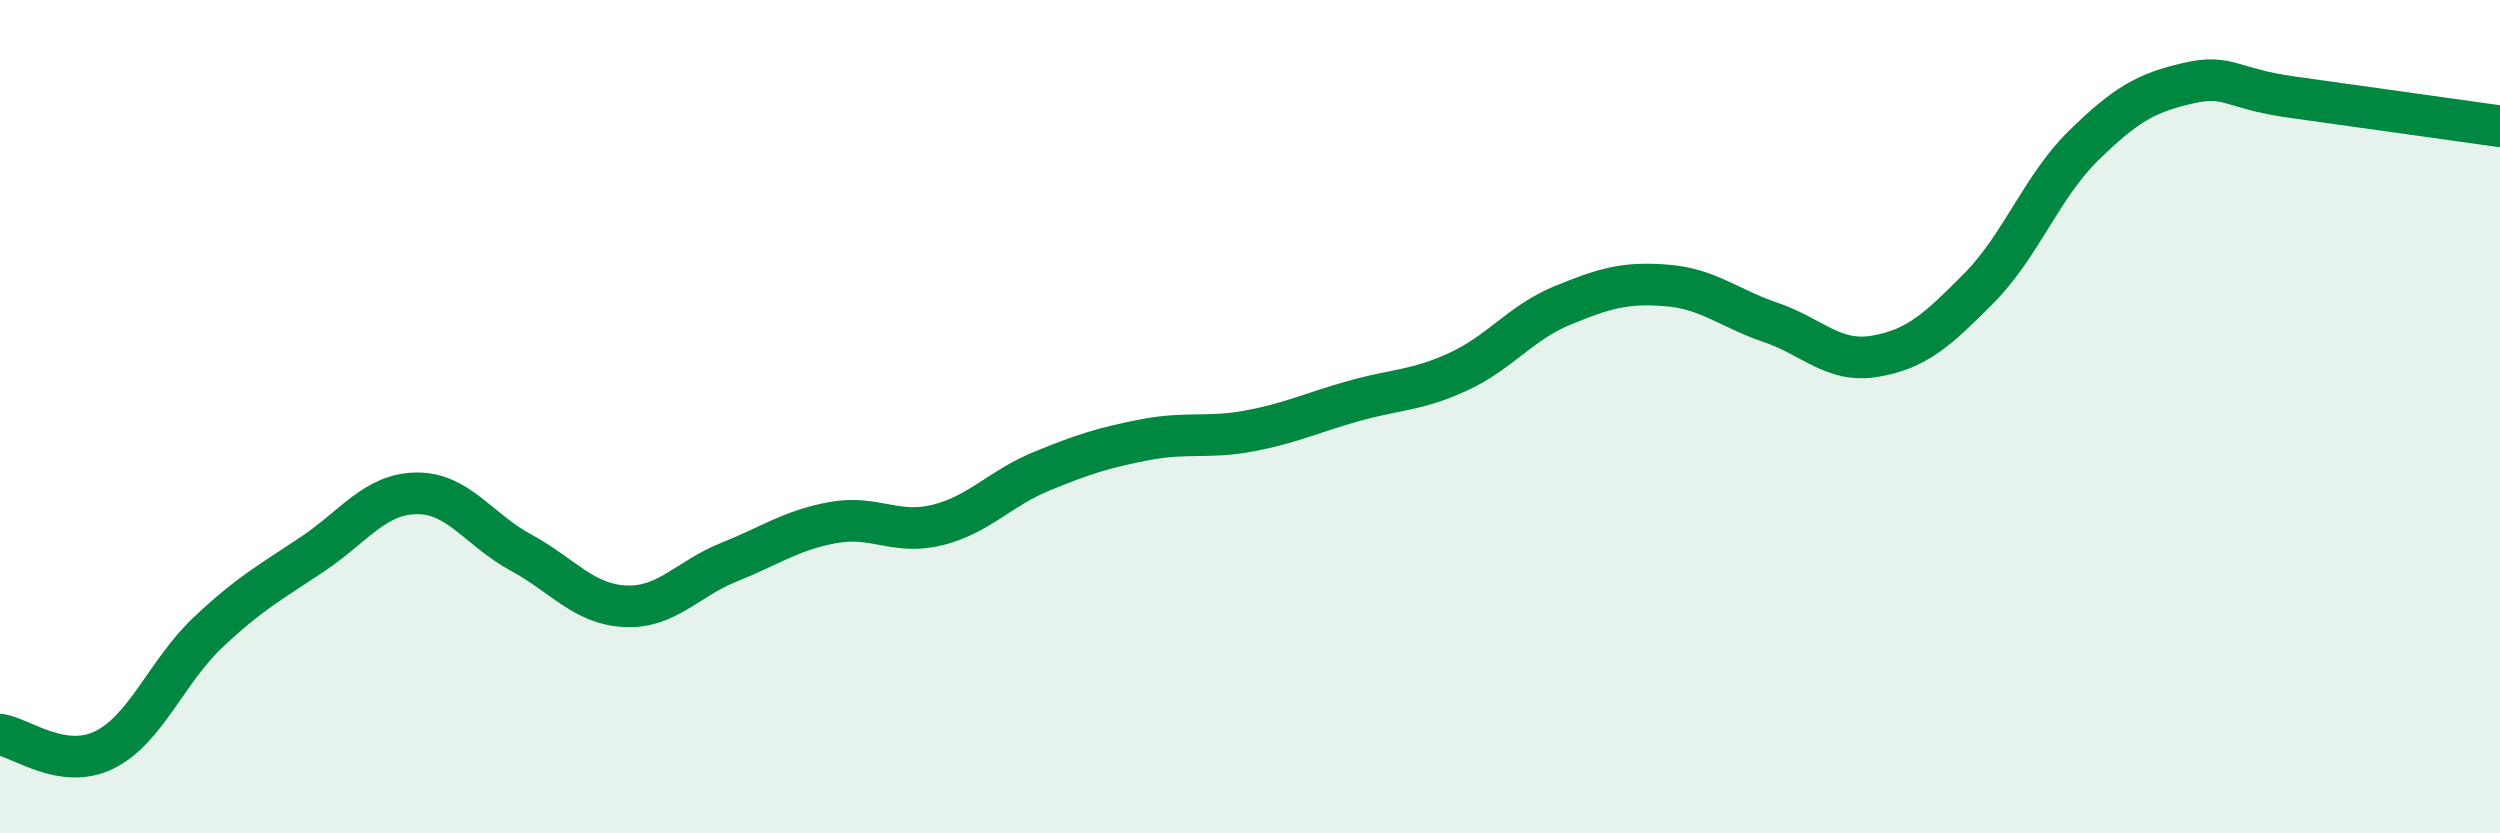
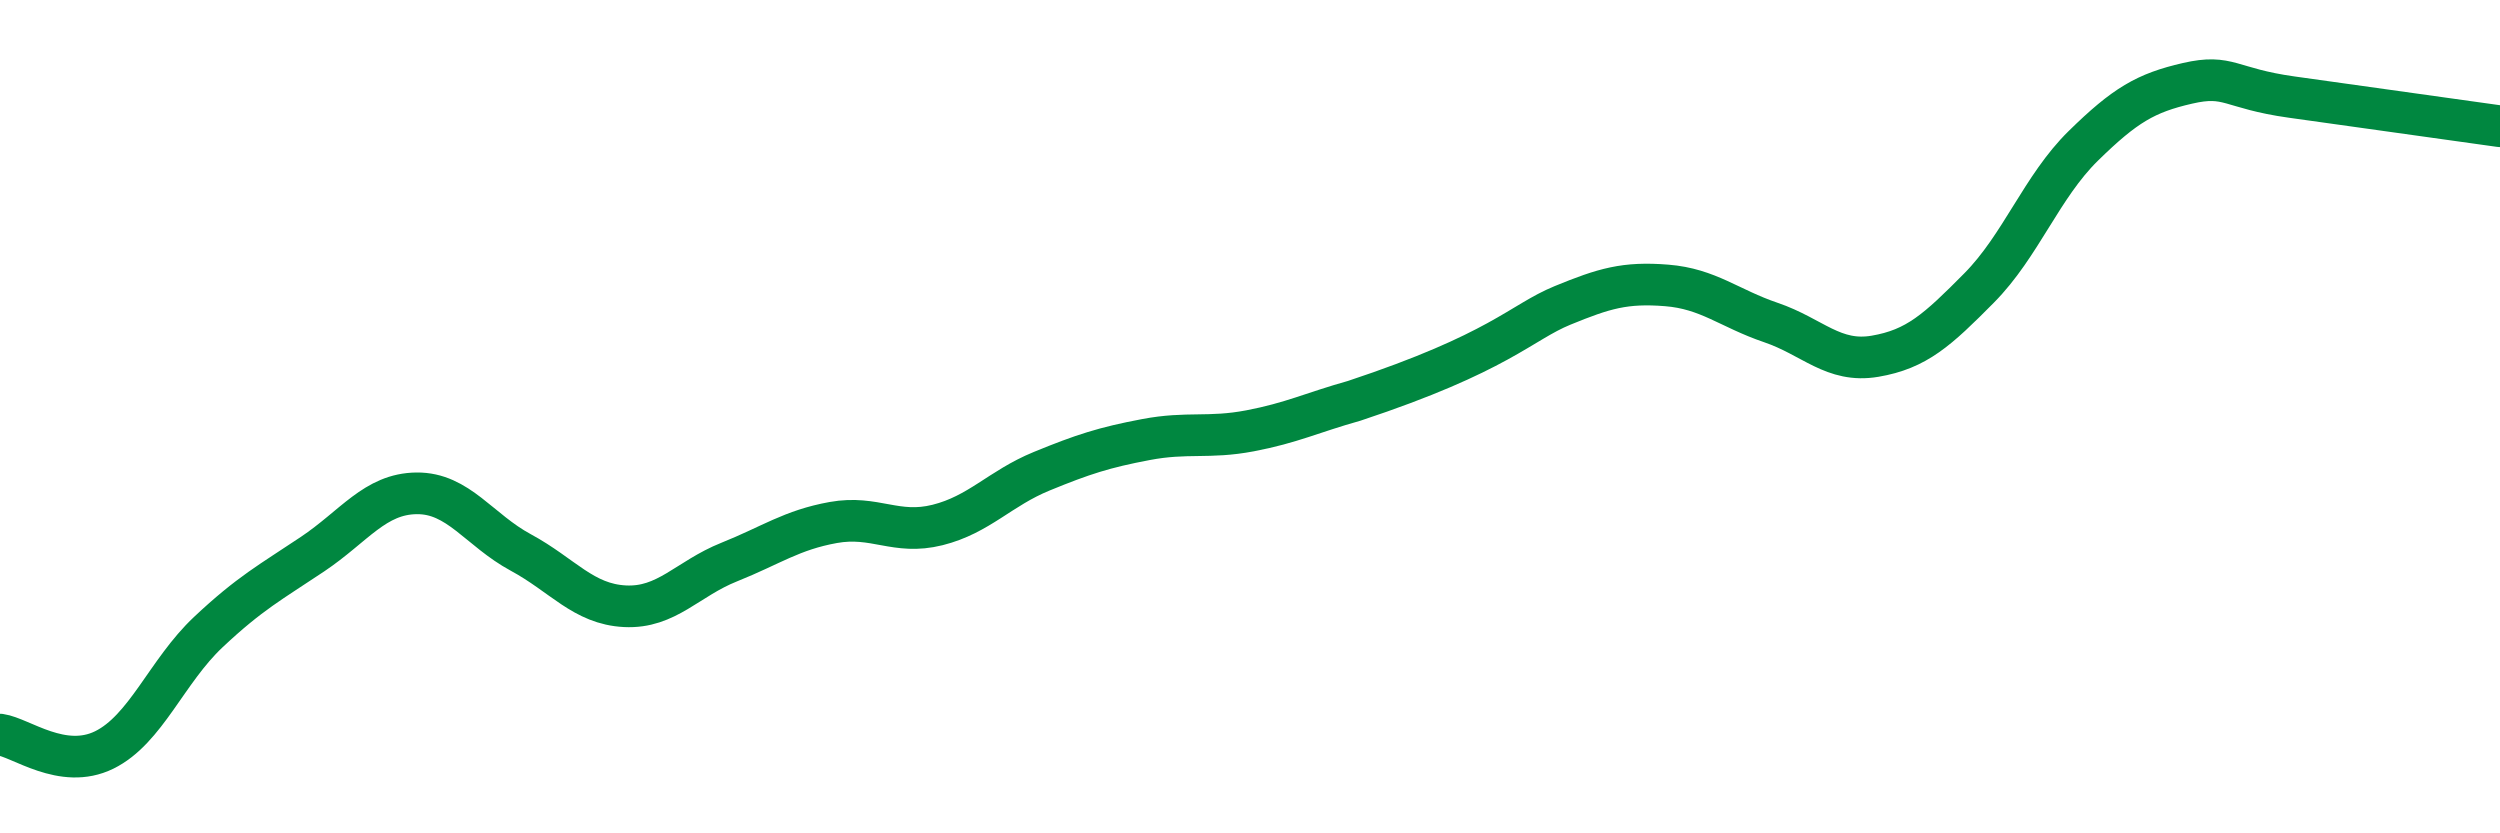
<svg xmlns="http://www.w3.org/2000/svg" width="60" height="20" viewBox="0 0 60 20">
-   <path d="M 0,17.63 C 0.5,17.7 1.5,18.49 2.5,18 C 3.5,17.51 4,16.11 5,15.17 C 6,14.23 6.5,13.97 7.5,13.3 C 8.5,12.63 9,11.85 10,11.84 C 11,11.83 11.5,12.72 12.5,13.26 C 13.5,13.8 14,14.5 15,14.55 C 16,14.6 16.5,13.89 17.5,13.49 C 18.5,13.09 19,12.72 20,12.54 C 21,12.36 21.5,12.85 22.5,12.6 C 23.5,12.35 24,11.72 25,11.31 C 26,10.9 26.5,10.74 27.5,10.55 C 28.5,10.36 29,10.53 30,10.34 C 31,10.15 31.5,9.9 32.5,9.62 C 33.5,9.34 34,9.38 35,8.92 C 36,8.46 36.5,7.74 37.5,7.33 C 38.5,6.92 39,6.77 40,6.85 C 41,6.93 41.5,7.4 42.5,7.74 C 43.5,8.08 44,8.72 45,8.55 C 46,8.38 46.5,7.92 47.5,6.91 C 48.5,5.9 49,4.48 50,3.5 C 51,2.52 51.5,2.23 52.5,2 C 53.5,1.77 53.5,2.12 55,2.33 C 56.5,2.54 59,2.89 60,3.03L60 20L0 20Z" fill="#008740" opacity="0.1" stroke-linecap="round" stroke-linejoin="round" />
-   <path d="M 0,17.63 C 0.5,17.7 1.5,18.49 2.5,18 C 3.5,17.51 4,16.11 5,15.17 C 6,14.23 6.5,13.97 7.5,13.3 C 8.5,12.63 9,11.85 10,11.84 C 11,11.83 11.5,12.72 12.5,13.26 C 13.5,13.8 14,14.5 15,14.55 C 16,14.6 16.5,13.89 17.5,13.49 C 18.5,13.09 19,12.72 20,12.54 C 21,12.36 21.5,12.85 22.5,12.6 C 23.5,12.35 24,11.72 25,11.31 C 26,10.9 26.5,10.74 27.5,10.55 C 28.5,10.36 29,10.53 30,10.34 C 31,10.15 31.5,9.9 32.5,9.62 C 33.5,9.34 34,9.38 35,8.92 C 36,8.46 36.5,7.74 37.5,7.33 C 38.5,6.92 39,6.77 40,6.85 C 41,6.93 41.5,7.4 42.5,7.74 C 43.5,8.08 44,8.72 45,8.55 C 46,8.38 46.5,7.92 47.5,6.91 C 48.5,5.9 49,4.48 50,3.5 C 51,2.52 51.5,2.23 52.5,2 C 53.5,1.77 53.5,2.12 55,2.33 C 56.5,2.54 59,2.89 60,3.03" stroke="#008740" stroke-width="1" fill="none" stroke-linecap="round" stroke-linejoin="round" />
+   <path d="M 0,17.63 C 0.5,17.7 1.5,18.49 2.5,18 C 3.5,17.51 4,16.11 5,15.17 C 6,14.23 6.5,13.97 7.5,13.3 C 8.5,12.63 9,11.85 10,11.84 C 11,11.83 11.5,12.72 12.5,13.26 C 13.5,13.8 14,14.5 15,14.55 C 16,14.6 16.5,13.89 17.5,13.49 C 18.5,13.09 19,12.72 20,12.54 C 21,12.36 21.5,12.85 22.5,12.6 C 23.5,12.35 24,11.72 25,11.31 C 26,10.9 26.5,10.74 27.5,10.55 C 28.5,10.36 29,10.53 30,10.34 C 31,10.15 31.5,9.9 32.5,9.62 C 36,8.46 36.5,7.74 37.5,7.33 C 38.5,6.92 39,6.77 40,6.85 C 41,6.93 41.5,7.4 42.5,7.74 C 43.5,8.08 44,8.72 45,8.55 C 46,8.38 46.5,7.92 47.5,6.91 C 48.5,5.9 49,4.48 50,3.5 C 51,2.52 51.5,2.23 52.5,2 C 53.5,1.77 53.5,2.12 55,2.33 C 56.5,2.54 59,2.89 60,3.03" stroke="#008740" stroke-width="1" fill="none" stroke-linecap="round" stroke-linejoin="round" />
</svg>